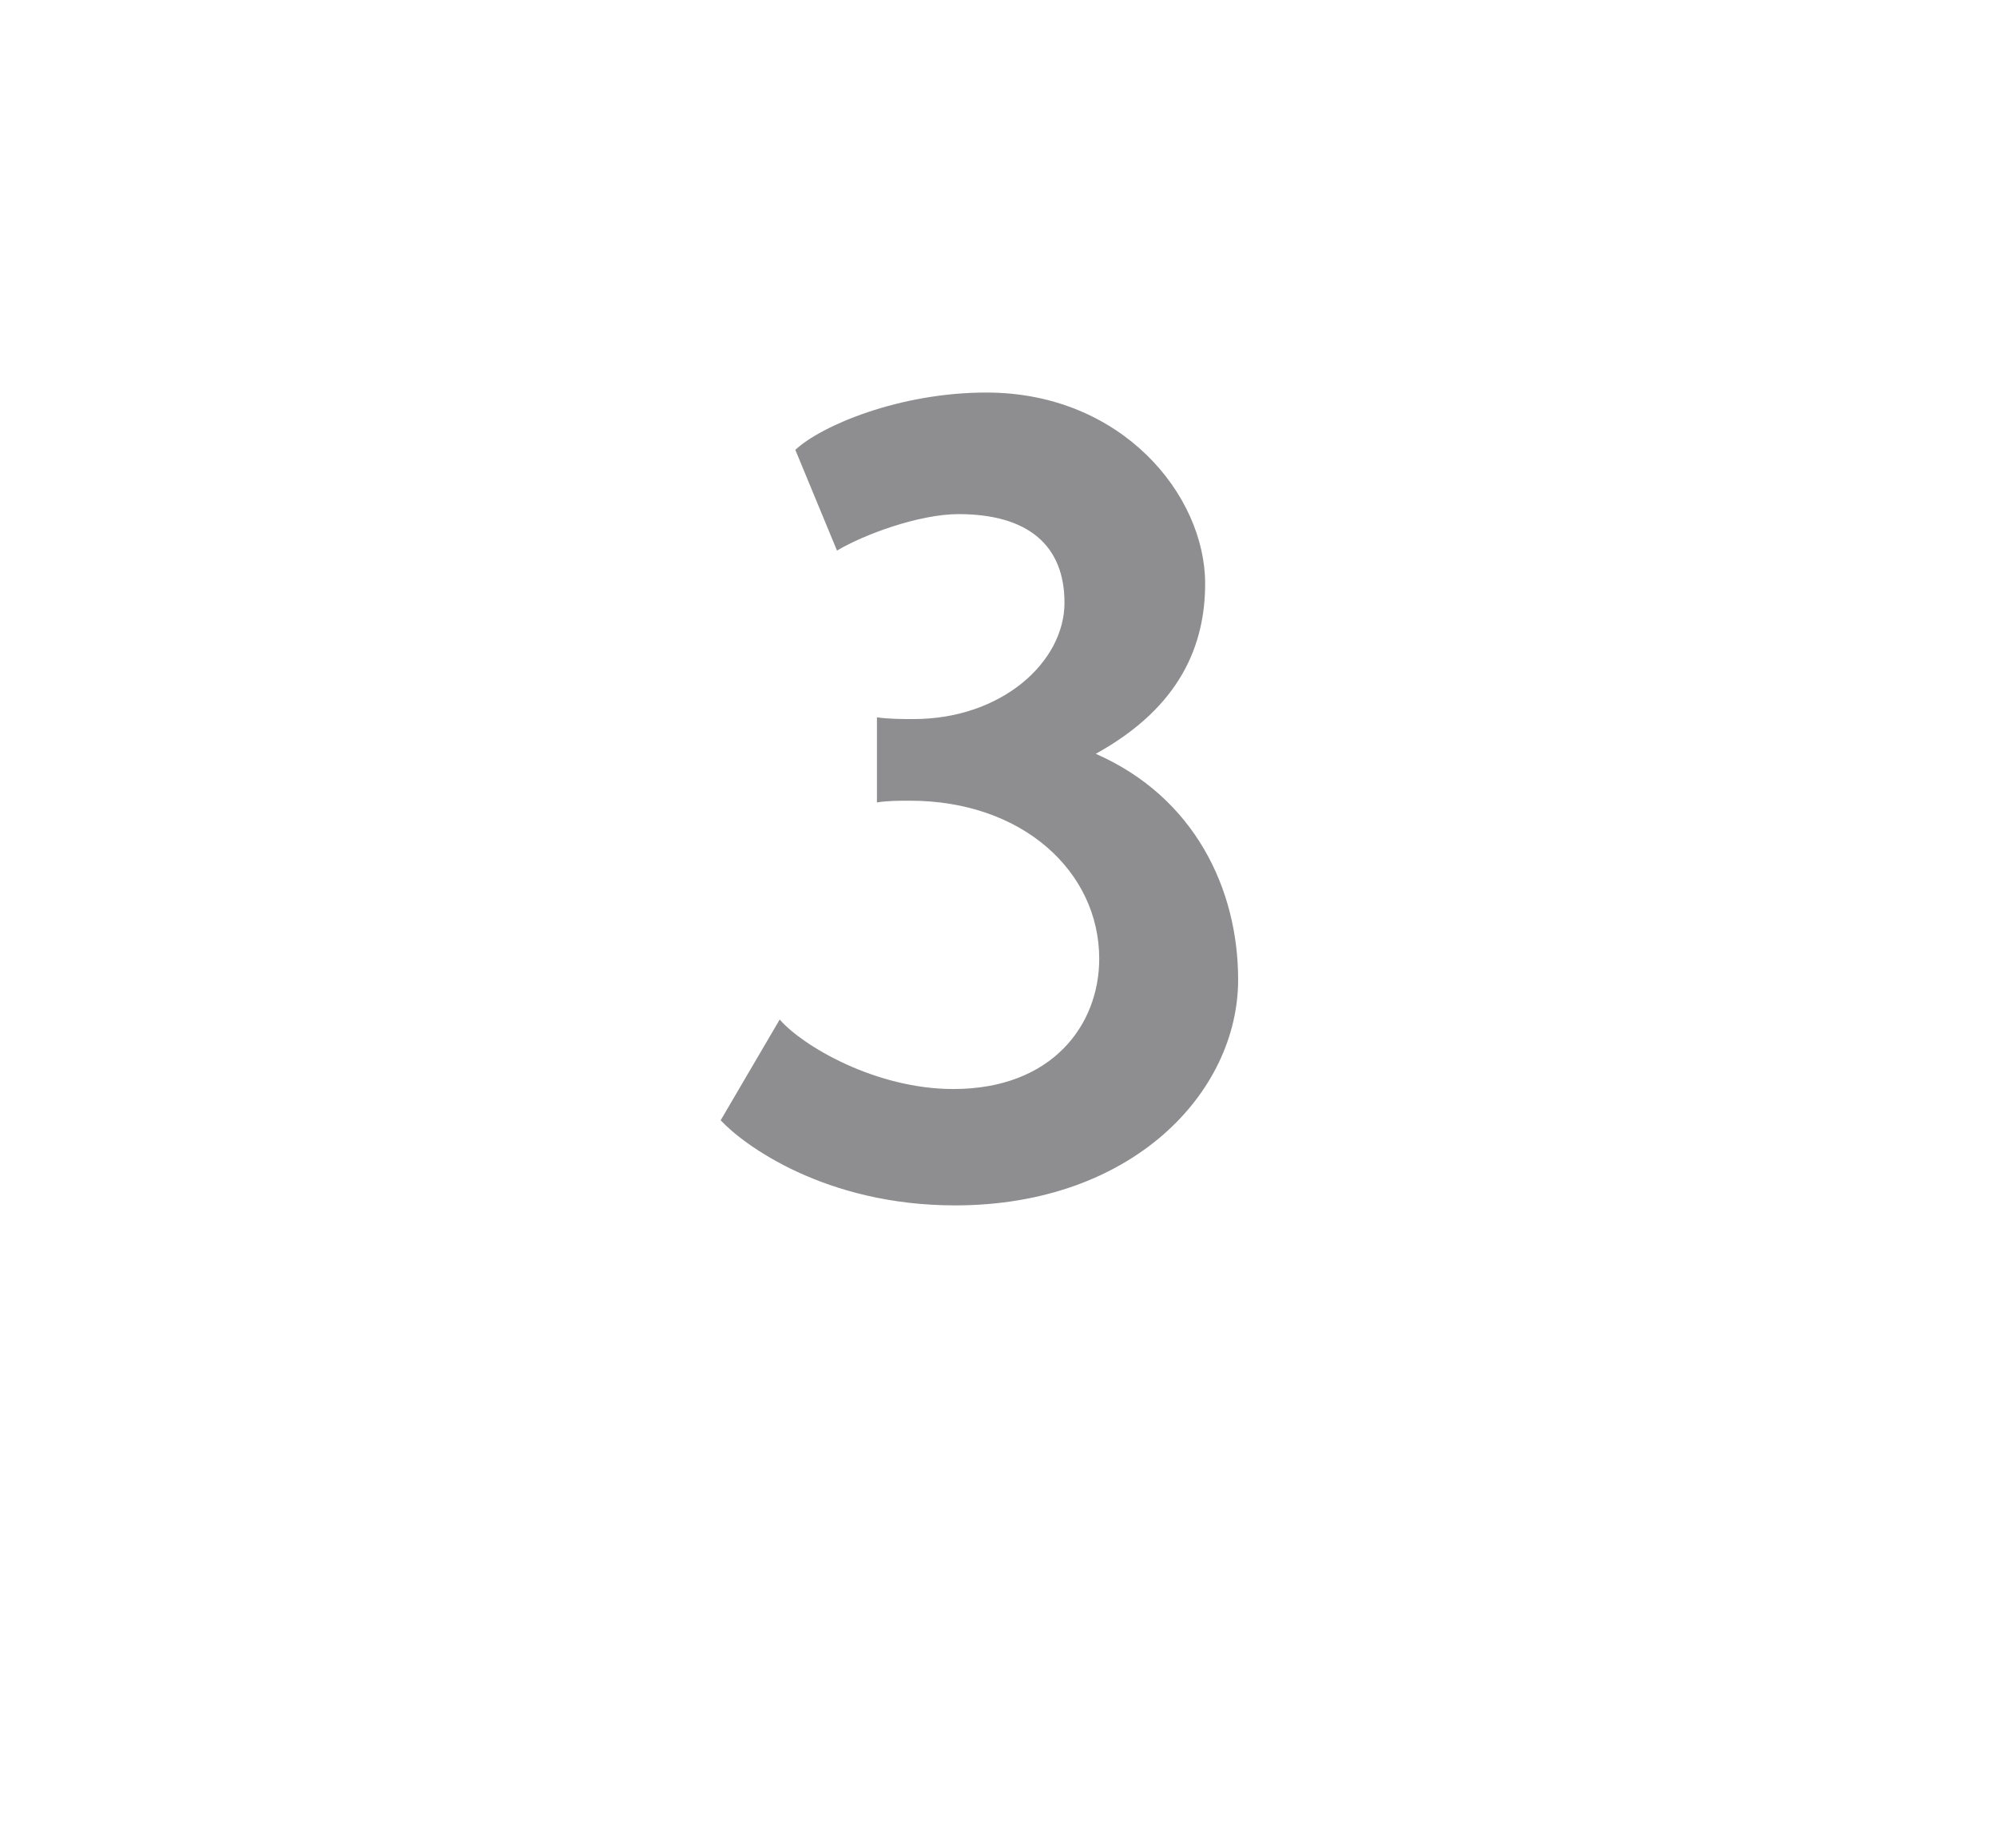
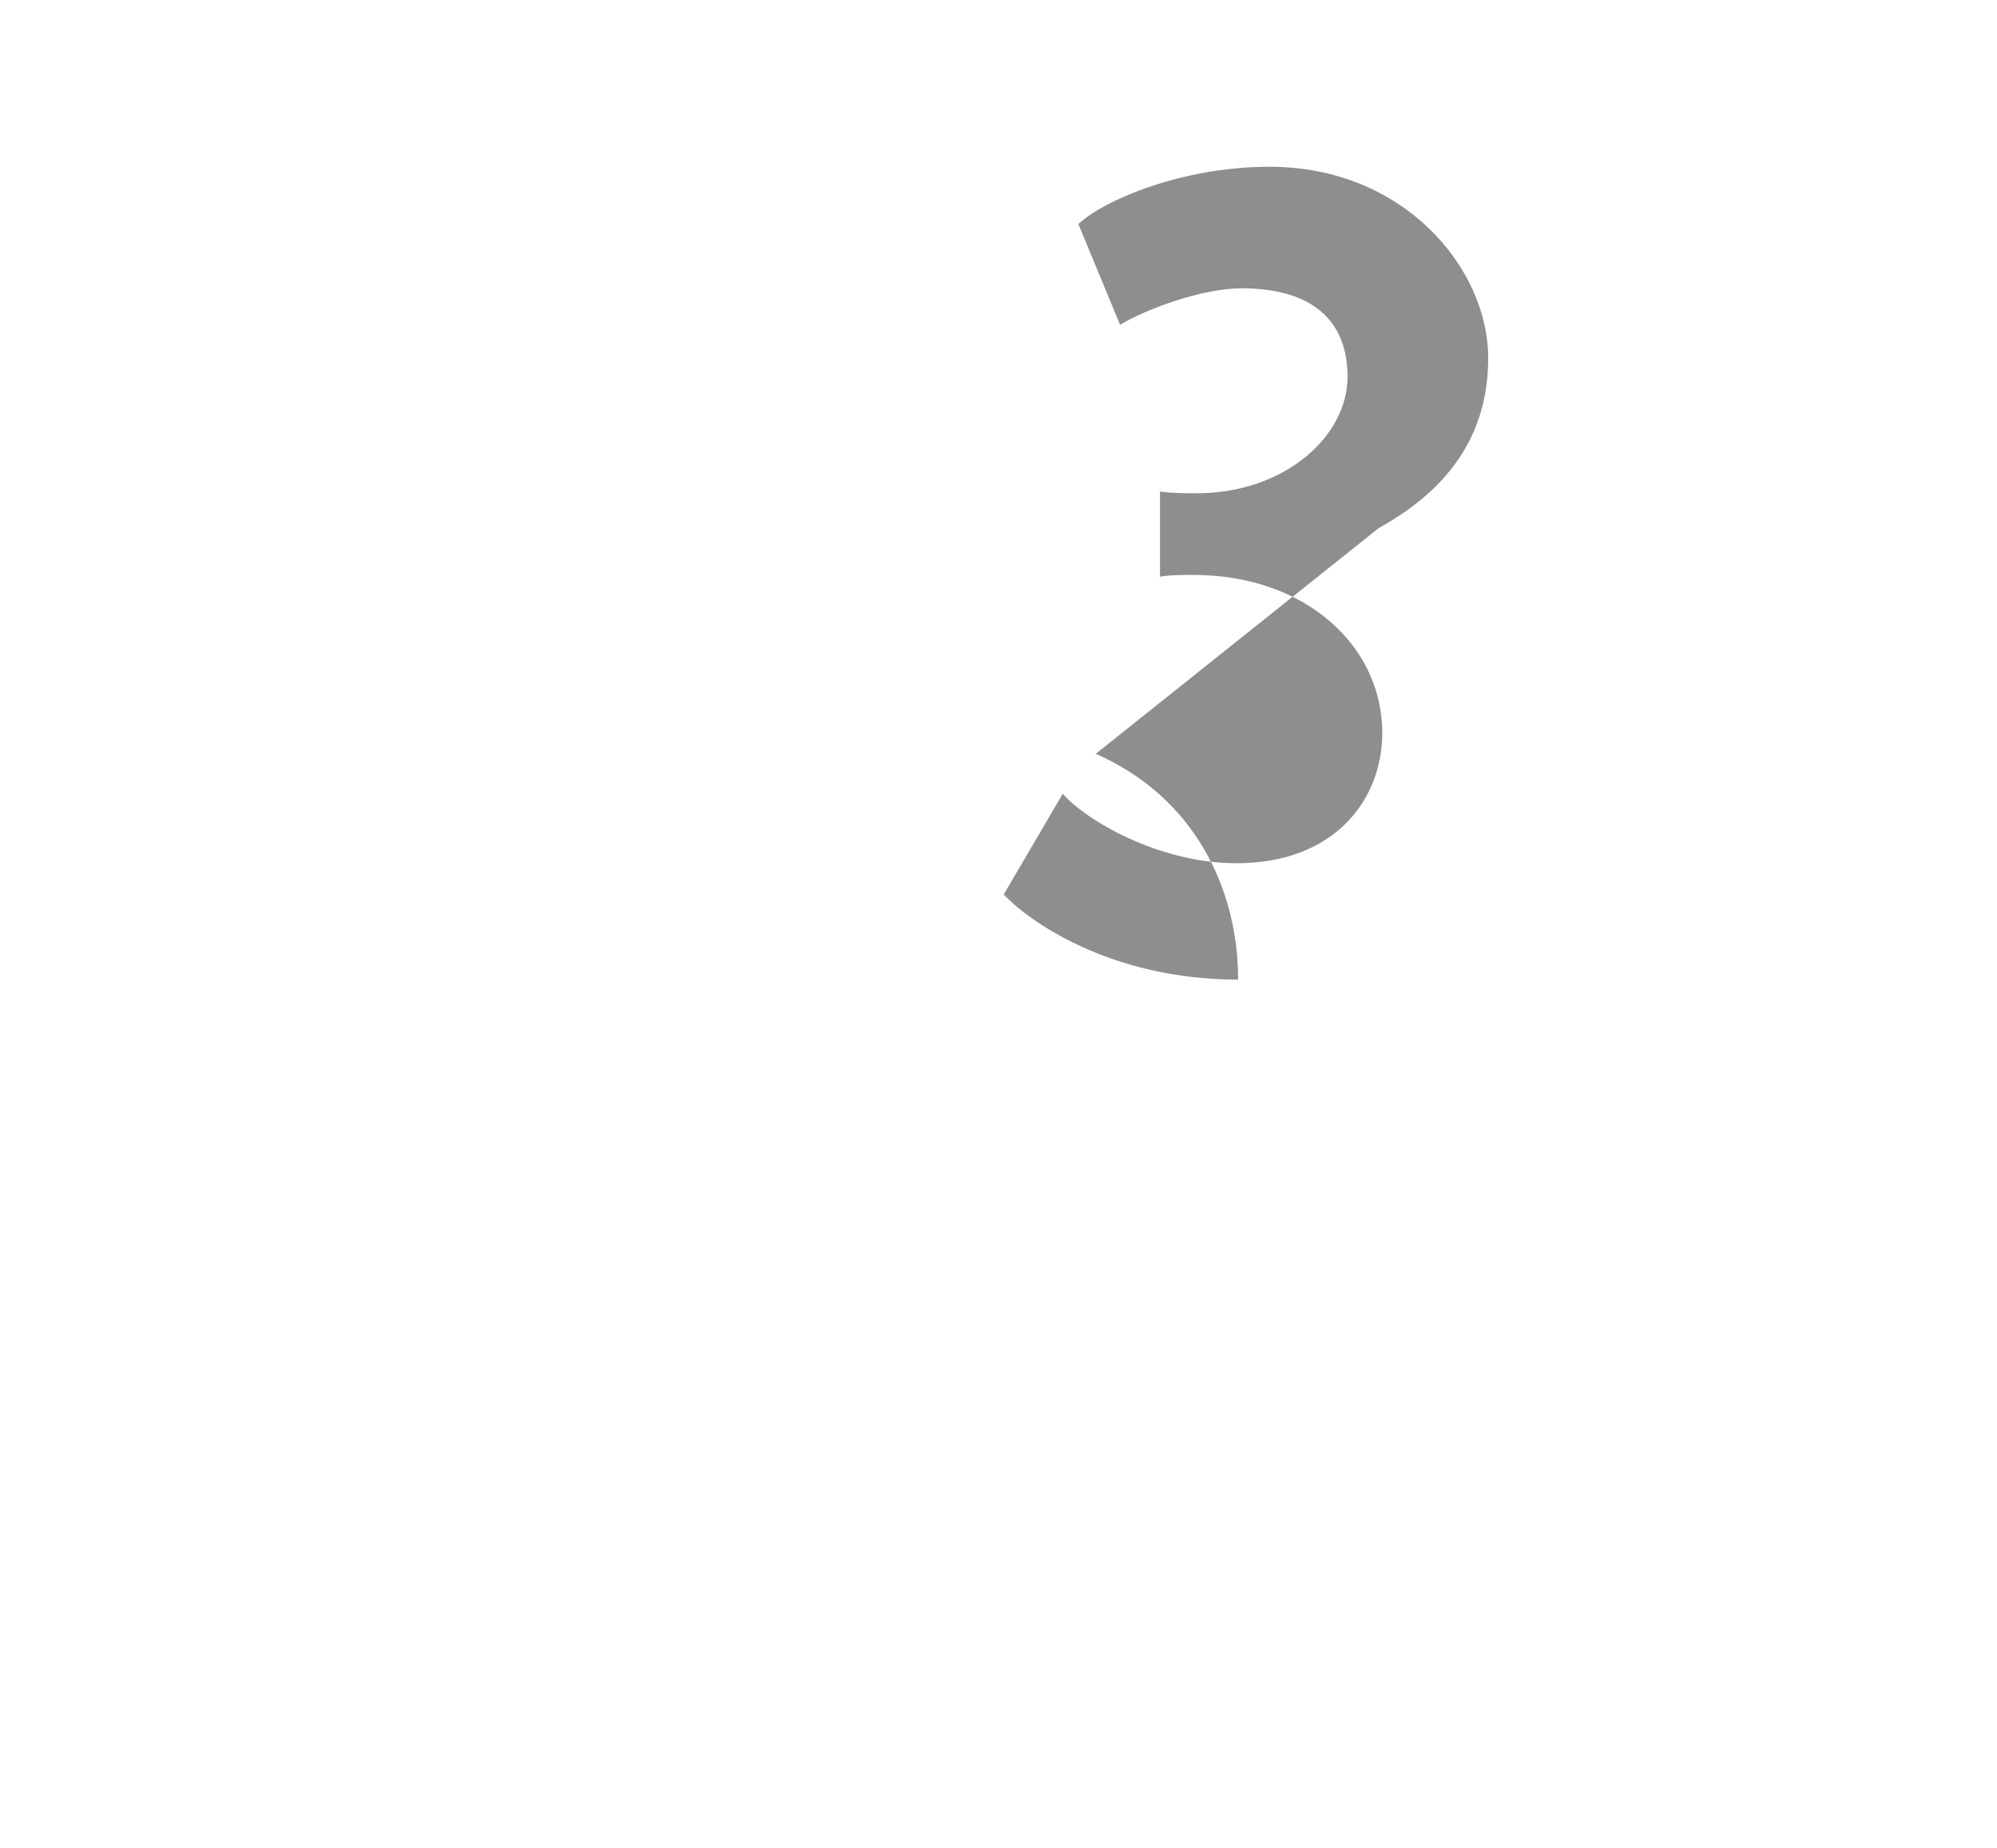
<svg xmlns="http://www.w3.org/2000/svg" version="1.1" width="115px" height="106.4px" viewBox="0 -1 115 106.4" style="top:-1px">
  <desc>3</desc>
  <defs />
  <g id="Polygon56947">
-     <path d="m63.1 42.4c5.7 2.5 8.2 7.8 8.2 13c0 6.5-6.1 13-16.3 13c-7.5 0-12.2-3.5-13.5-4.9l3.4-5.8c1.3 1.5 5.5 4 10 4c5.7 0 8.4-3.7 8.4-7.5c0-5-4.4-9.1-10.9-9.1c-.6 0-1.3 0-1.9.1v-4.9c.7.1 1.5.1 2.1.1c5.1 0 8.7-3.3 8.7-6.7c0-3.3-2.1-5.1-6.1-5.1c-2.3 0-5.5 1.2-7 2.1l-2.4-5.8c1.5-1.4 6-3.3 11-3.3c7.8 0 12.6 5.9 12.6 11c0 3.5-1.4 7.1-6.3 9.8z" stroke="none" fill="#8e8e90" />
+     <path d="m63.1 42.4c5.7 2.5 8.2 7.8 8.2 13c-7.5 0-12.2-3.5-13.5-4.9l3.4-5.8c1.3 1.5 5.5 4 10 4c5.7 0 8.4-3.7 8.4-7.5c0-5-4.4-9.1-10.9-9.1c-.6 0-1.3 0-1.9.1v-4.9c.7.1 1.5.1 2.1.1c5.1 0 8.7-3.3 8.7-6.7c0-3.3-2.1-5.1-6.1-5.1c-2.3 0-5.5 1.2-7 2.1l-2.4-5.8c1.5-1.4 6-3.3 11-3.3c7.8 0 12.6 5.9 12.6 11c0 3.5-1.4 7.1-6.3 9.8z" stroke="none" fill="#8e8e90" />
  </g>
</svg>